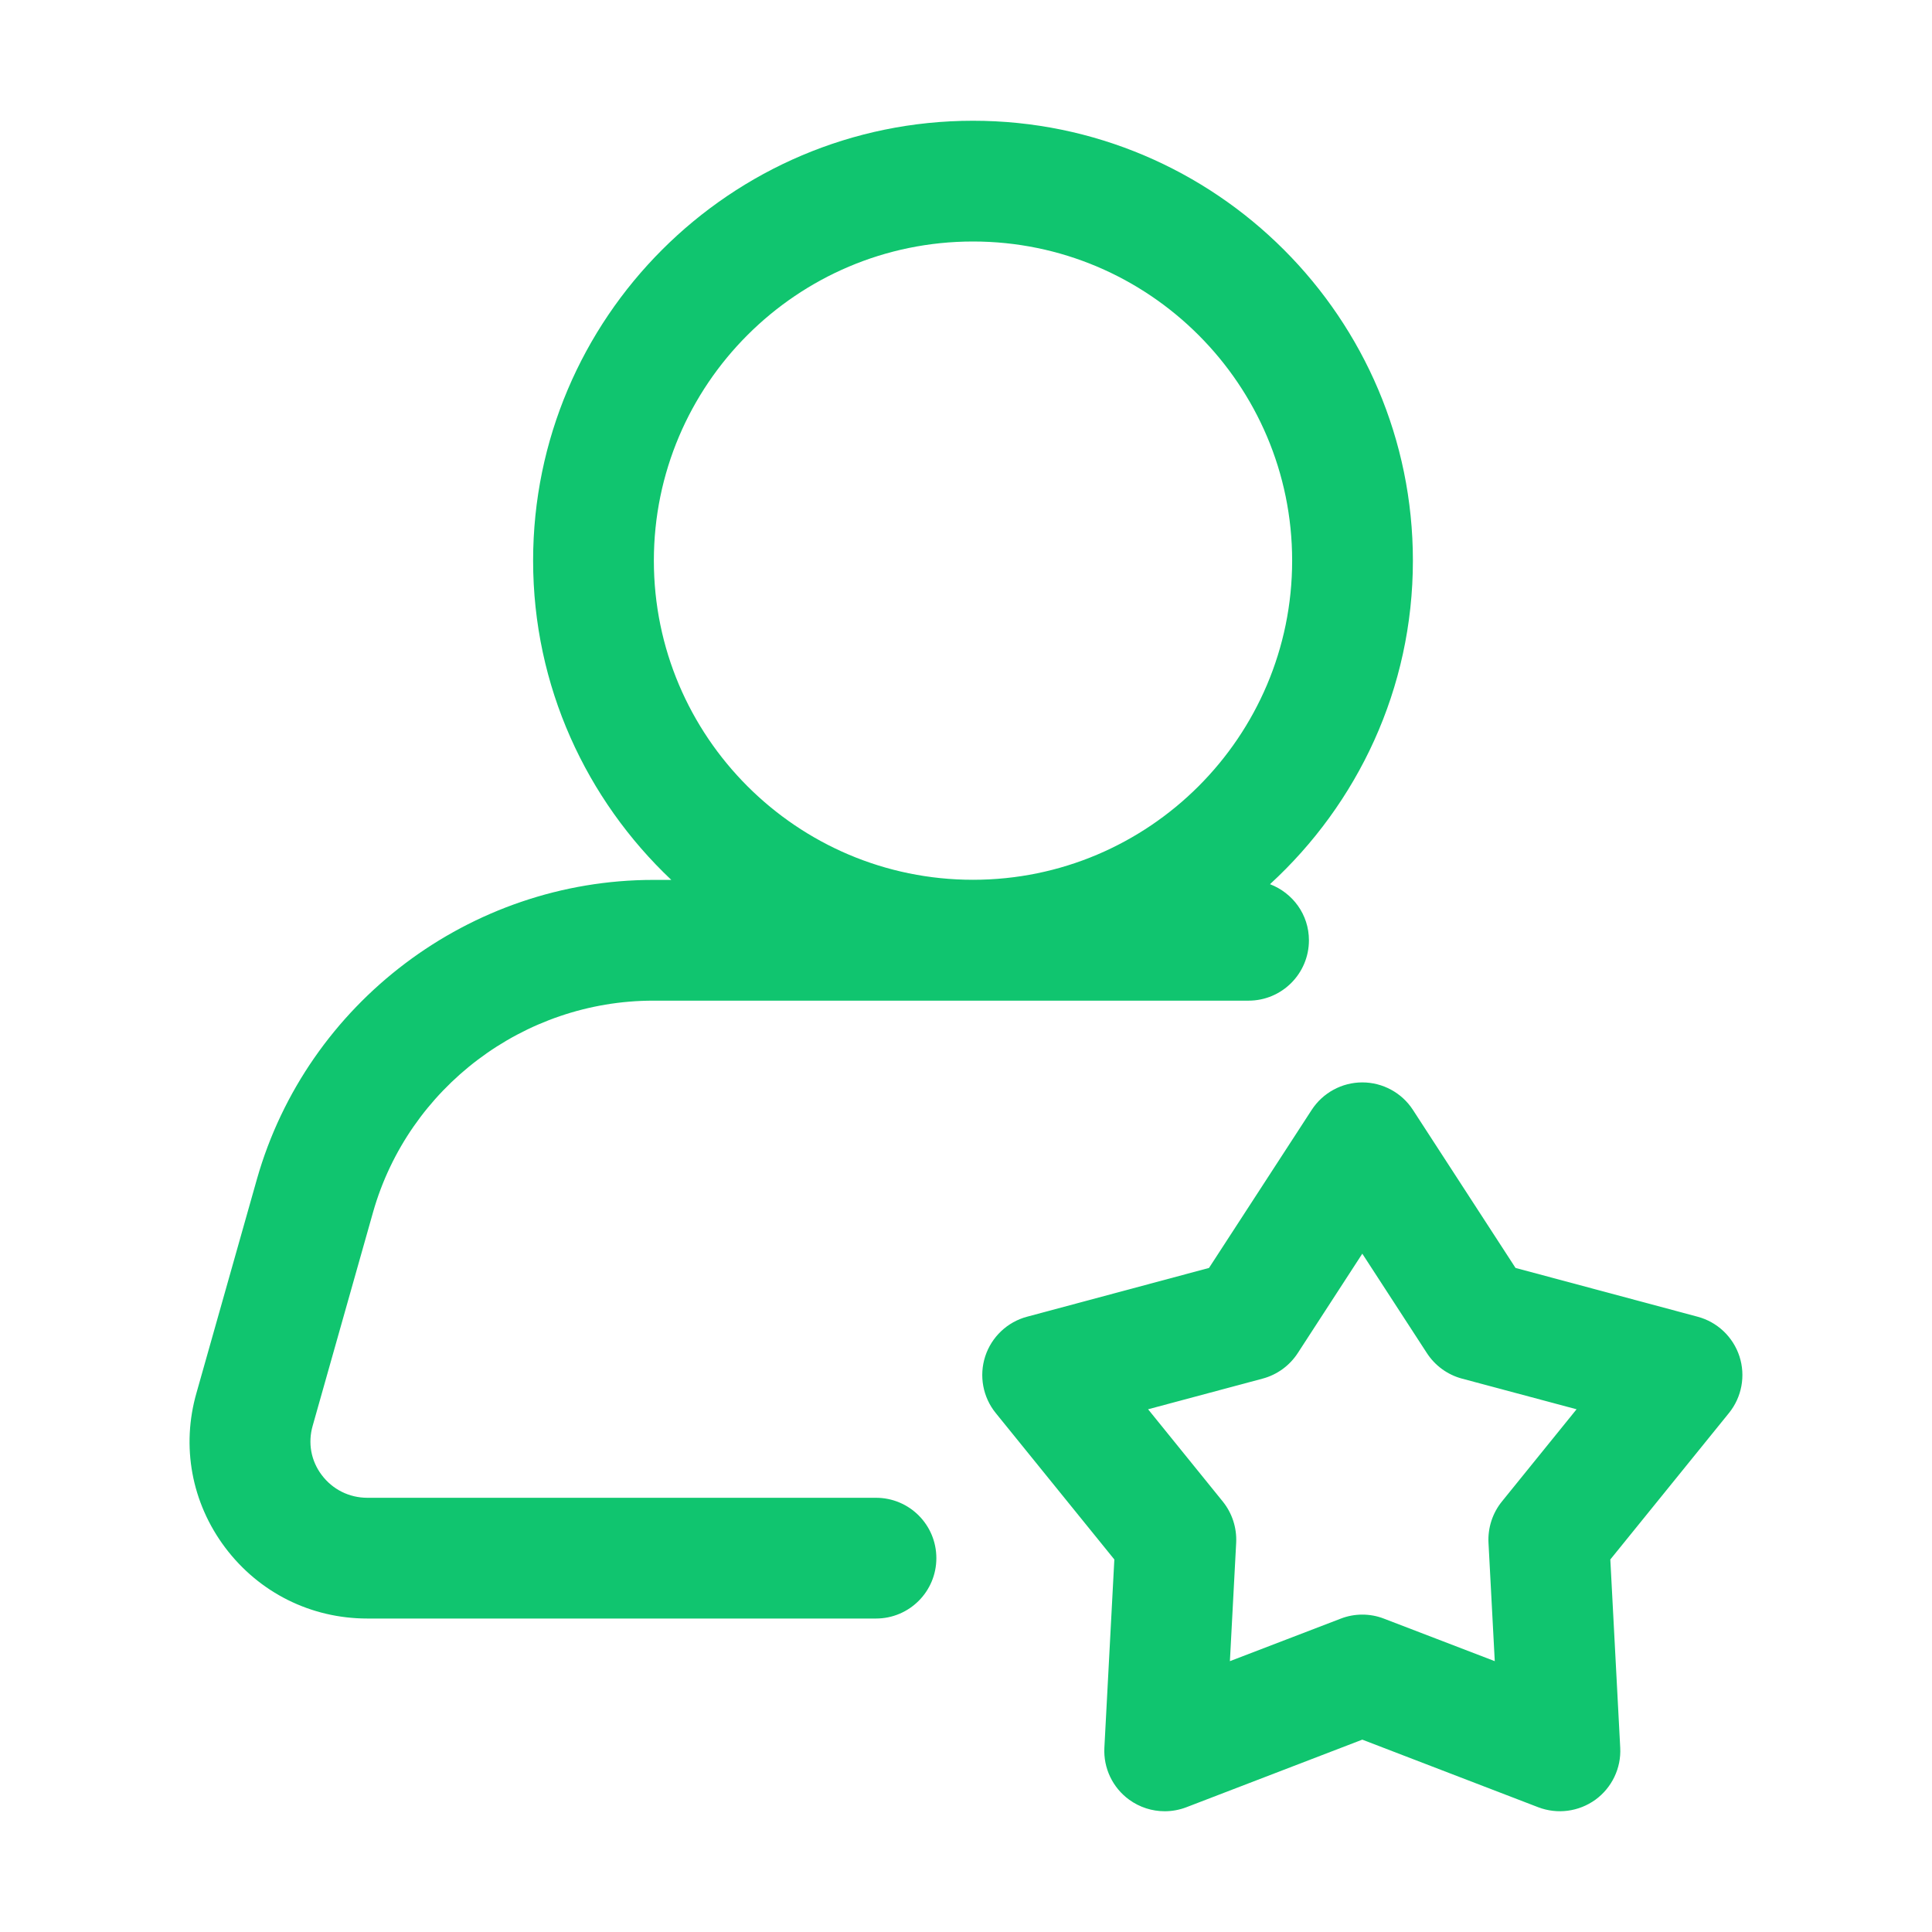
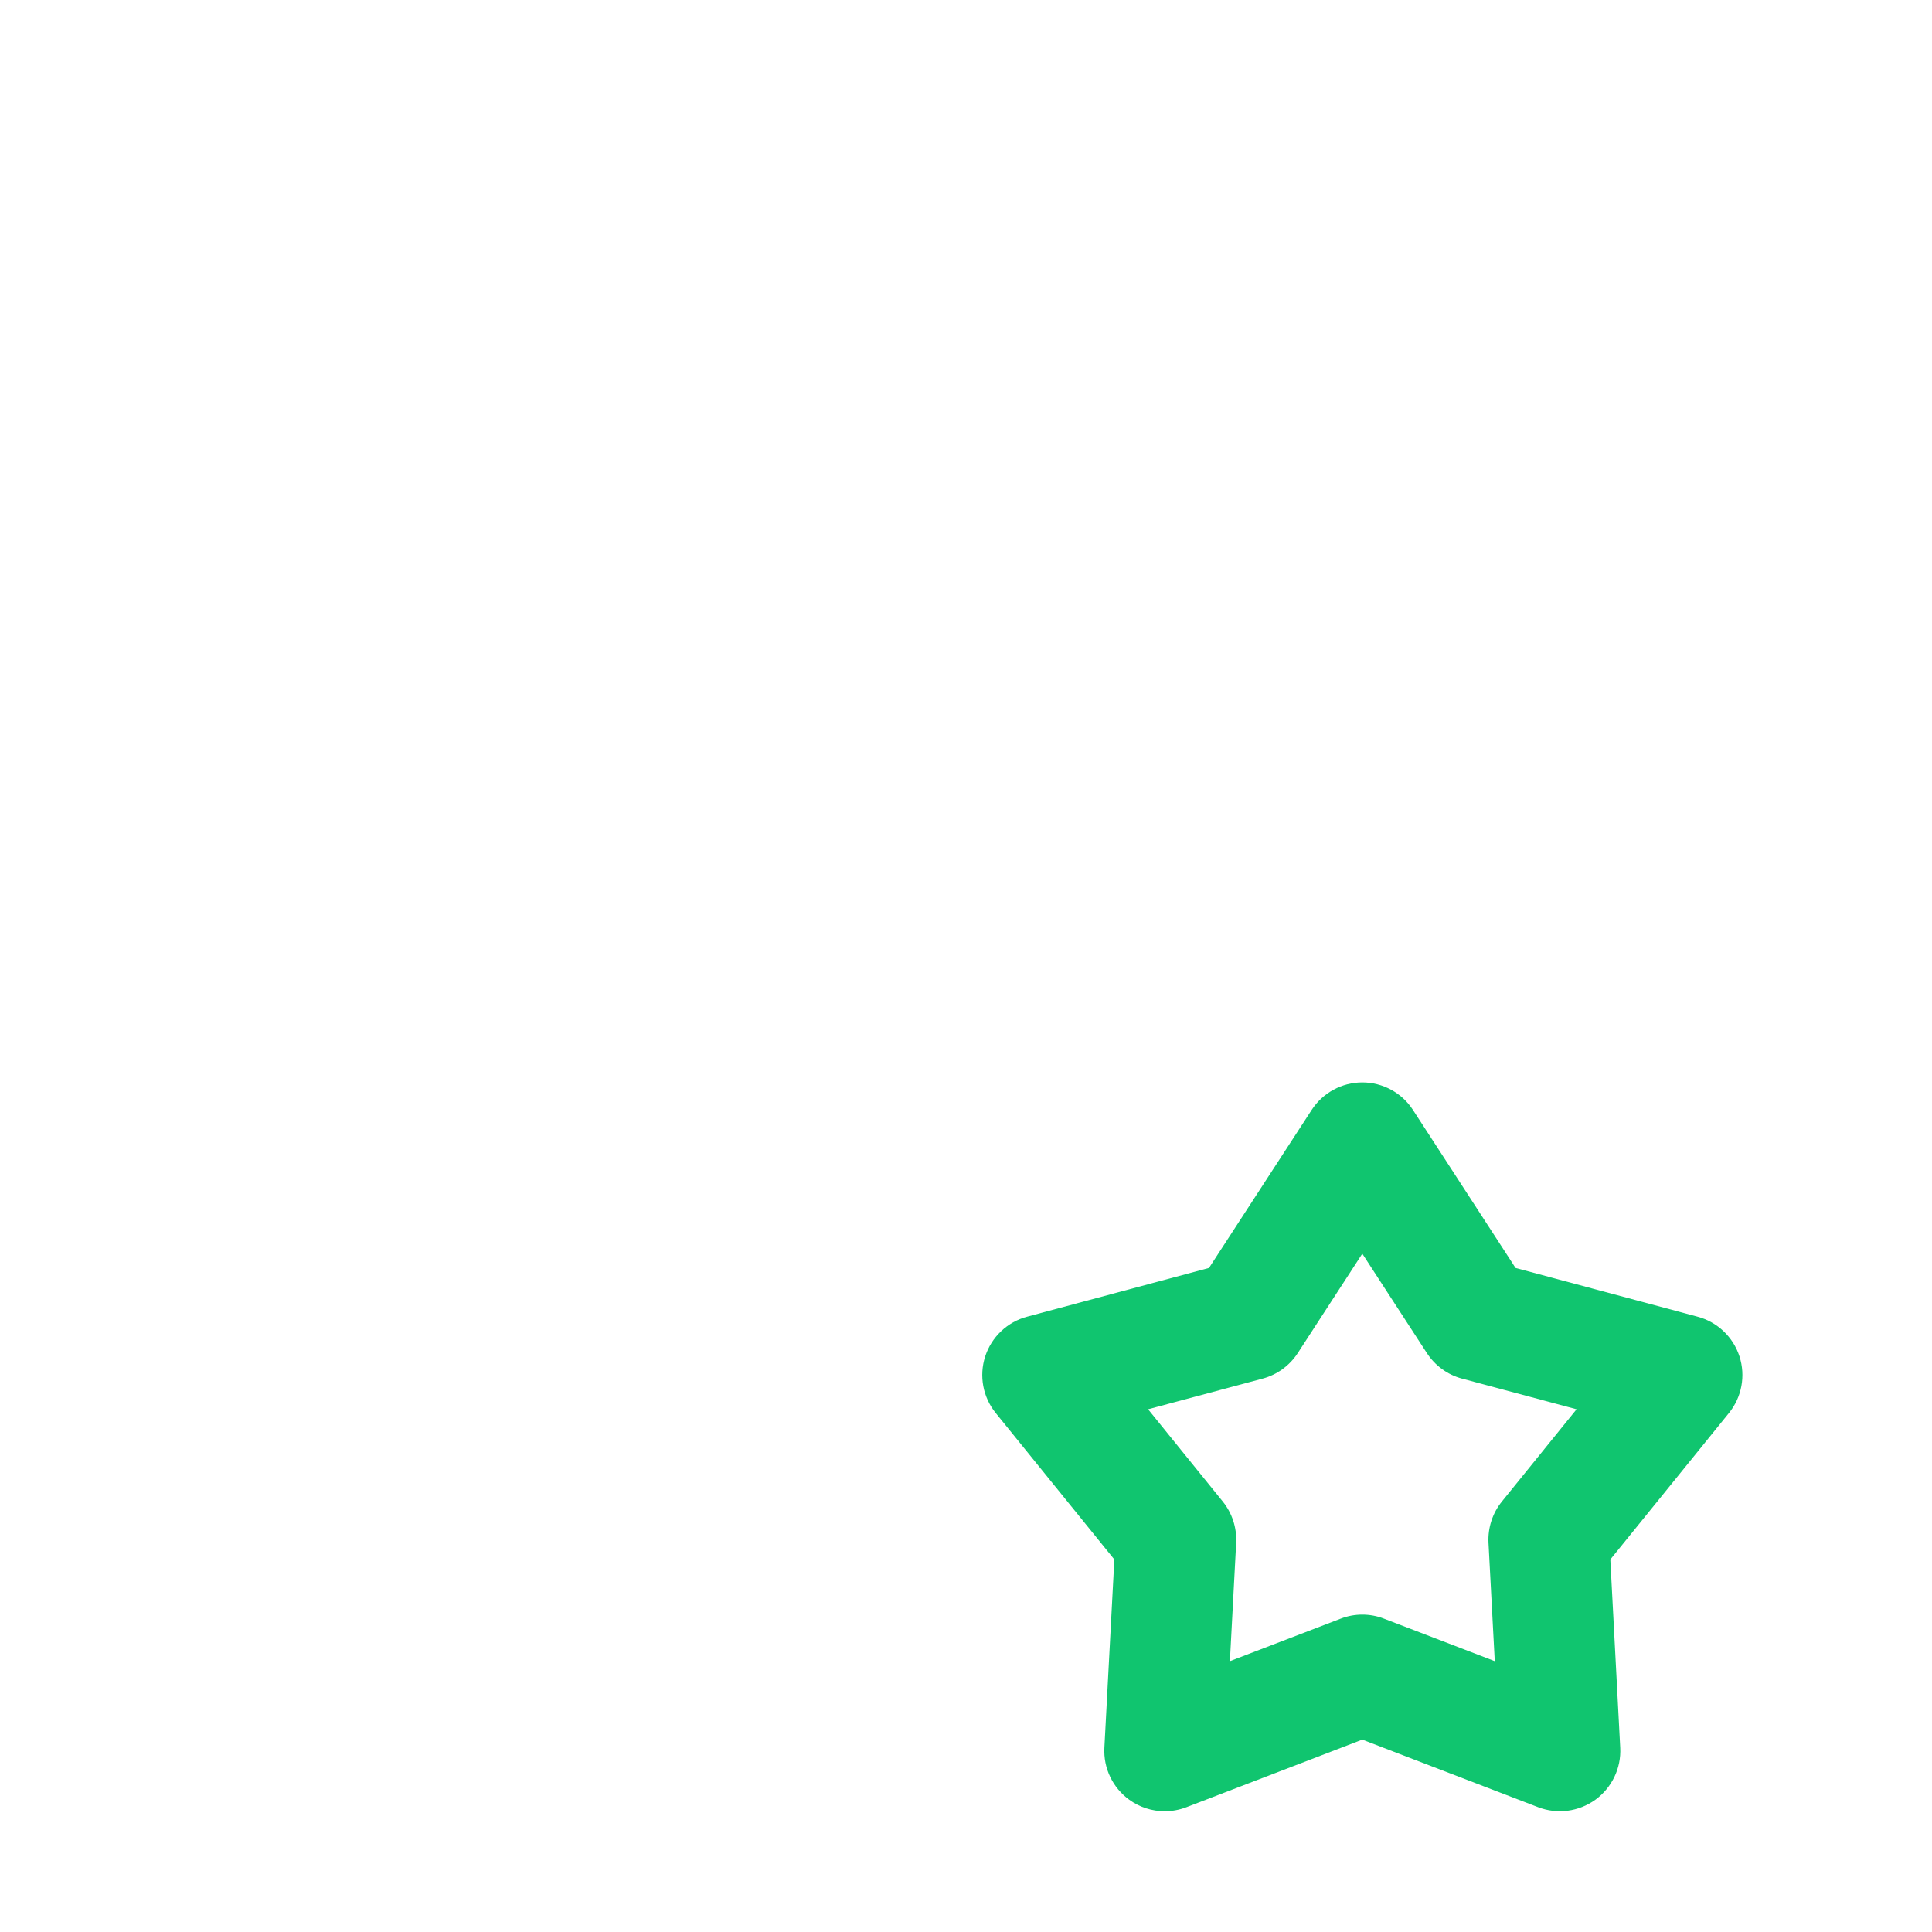
<svg xmlns="http://www.w3.org/2000/svg" width="32" height="32" viewBox="0 0 32 32" fill="none">
  <path d="M28.811 22.466C28.706 22.144 28.445 21.896 28.118 21.809L25.102 21.001L23.403 18.384C23.219 18.1 22.903 17.928 22.564 17.928C22.226 17.928 21.91 18.1 21.726 18.383L20.025 21.001L17.011 21.809C16.684 21.896 16.423 22.144 16.318 22.466C16.214 22.788 16.279 23.141 16.492 23.404L18.457 25.83L18.292 28.947C18.274 29.286 18.429 29.61 18.703 29.809C18.877 29.935 19.083 30 19.291 30C19.412 30 19.533 29.978 19.649 29.934L22.564 28.814L25.479 29.934C25.795 30.054 26.149 30.008 26.425 29.809C26.698 29.61 26.854 29.286 26.836 28.948L26.672 25.83L28.637 23.404C28.85 23.141 28.915 22.788 28.811 22.466ZM24.876 24.87C24.721 25.061 24.642 25.305 24.654 25.551L24.758 27.514L22.923 26.81C22.808 26.765 22.686 26.743 22.564 26.743C22.443 26.743 22.321 26.765 22.206 26.81L20.371 27.514L20.475 25.552C20.487 25.305 20.408 25.062 20.253 24.87L19.016 23.342L20.914 22.834C21.152 22.77 21.359 22.62 21.494 22.413L22.564 20.765L23.634 22.412C23.769 22.62 23.976 22.77 24.214 22.834L26.113 23.342L24.876 24.87Z" fill="#10C56F" />
-   <path d="M6.18 20.074C6.767 18.013 8.675 16.574 10.821 16.574H20.68C21.232 16.574 21.68 16.126 21.68 15.574C21.68 15.147 21.411 14.789 21.035 14.645C22.486 13.313 23.402 11.407 23.402 9.286C23.402 5.269 20.134 2 16.116 2C12.099 2 8.83 5.269 8.83 9.286C8.83 11.368 9.713 13.245 11.119 14.574H10.821C7.786 14.574 5.086 16.61 4.256 19.528L3.256 23.065C2.999 23.954 3.172 24.89 3.729 25.632C4.291 26.379 5.149 26.808 6.085 26.808H14.509C15.062 26.808 15.509 26.36 15.509 25.808C15.509 25.255 15.062 24.808 14.509 24.808H6.085C5.784 24.808 5.508 24.67 5.328 24.43C5.151 24.195 5.097 23.9 5.179 23.615L6.18 20.074ZM10.83 9.286C10.83 6.372 13.201 4 16.116 4C19.031 4 21.402 6.372 21.402 9.286C21.402 12.201 19.031 14.572 16.116 14.572C13.201 14.572 10.83 12.201 10.83 9.286Z" fill="#10C56F" />
</svg>